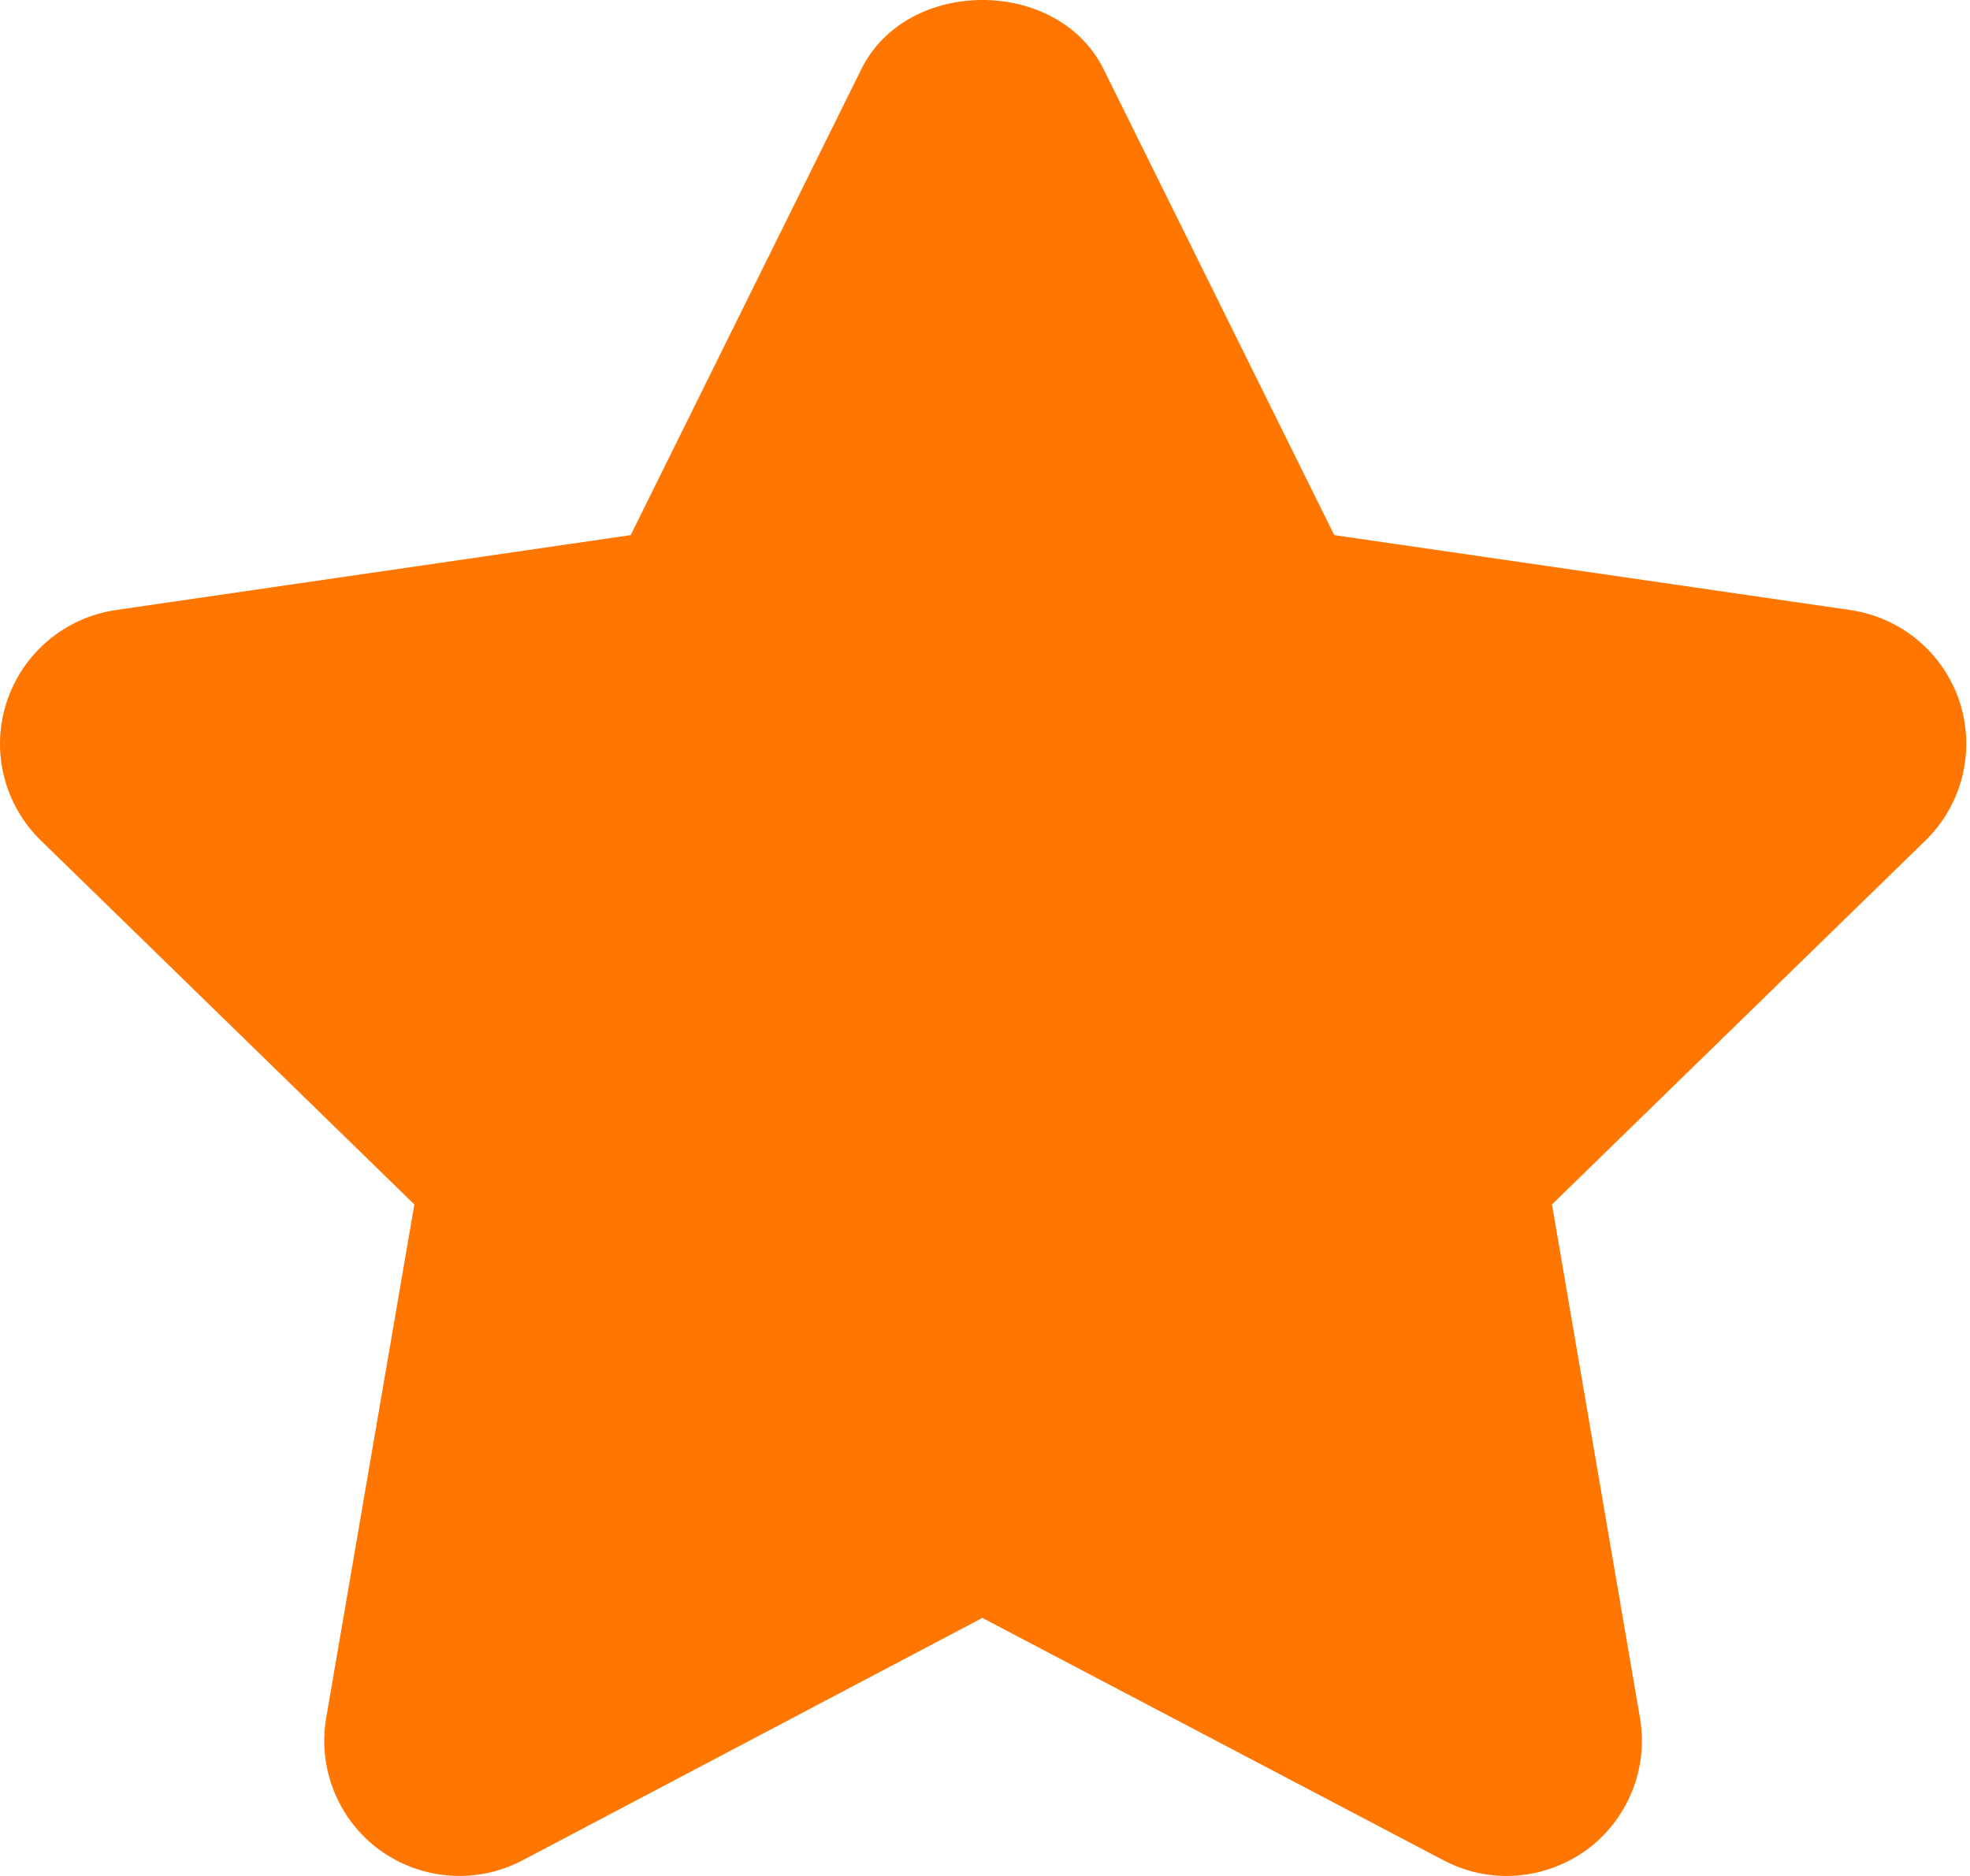
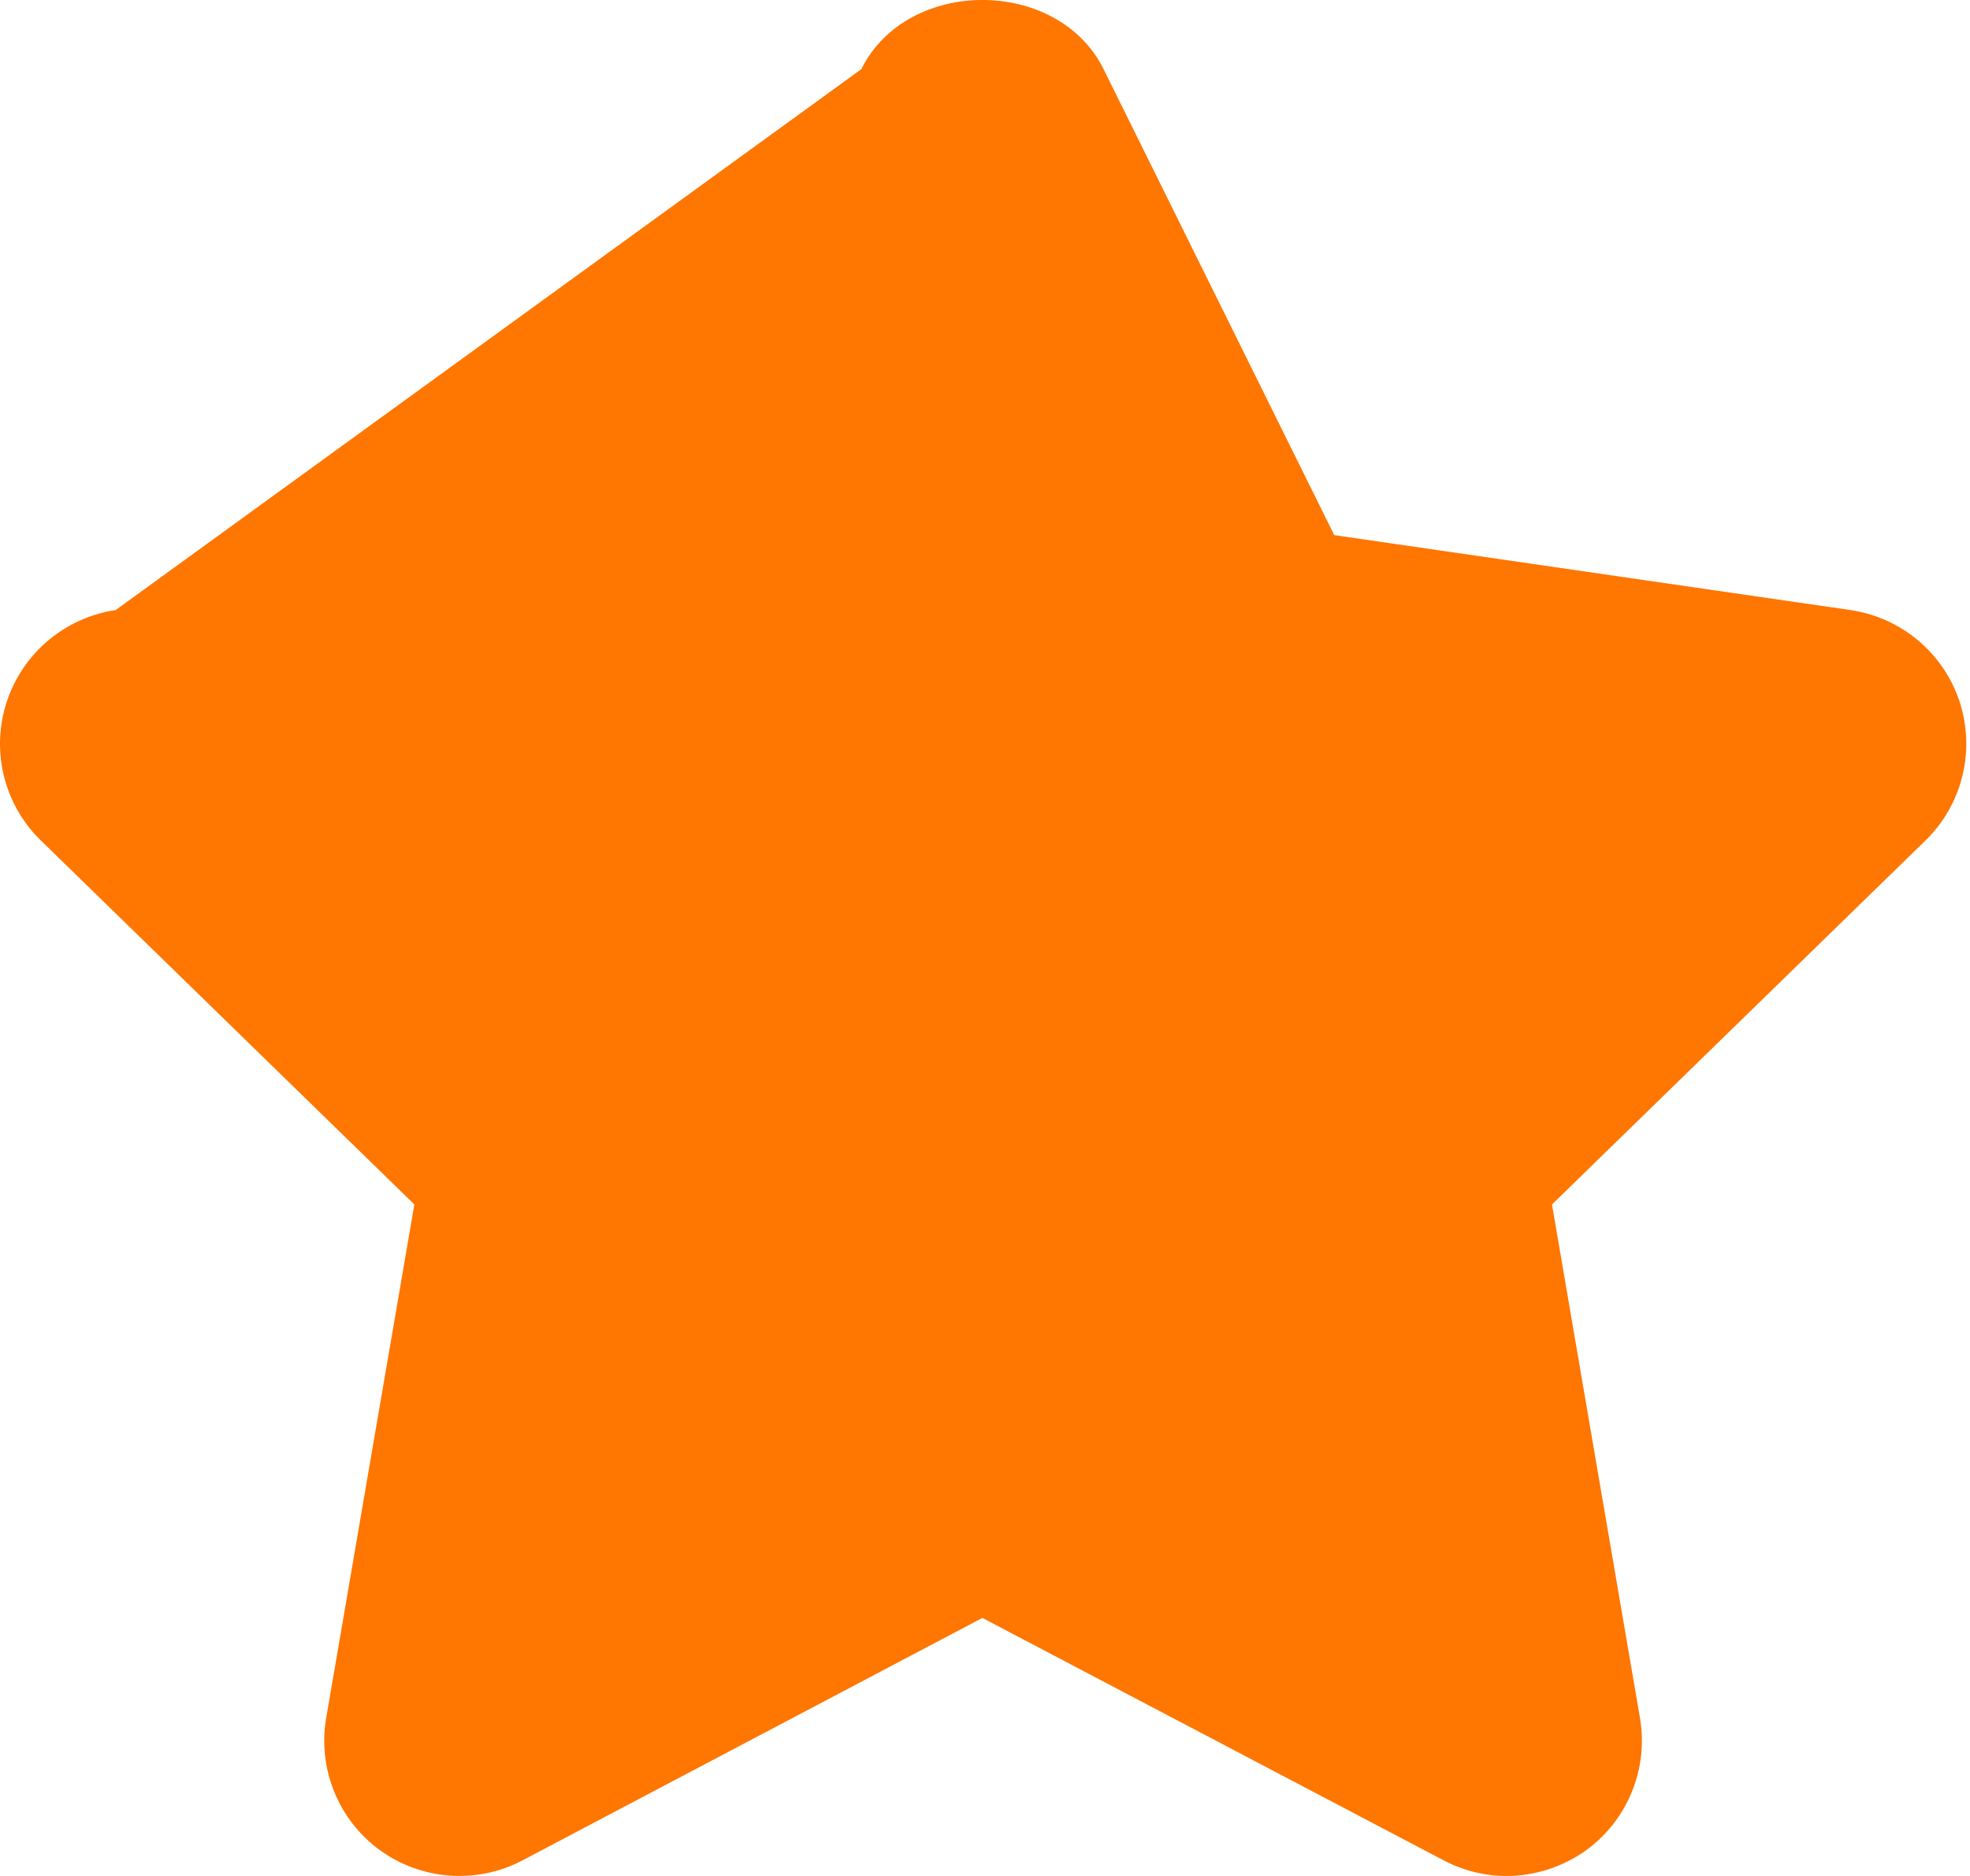
<svg xmlns="http://www.w3.org/2000/svg" width="21" height="20" viewBox="0 0 21 20" fill="none">
-   <path d="M20.89 7.484C20.72 6.963 20.269 6.584 19.726 6.504L14.223 5.705L11.764 0.737C11.277 -0.246 9.668 -0.246 9.182 0.737L6.723 5.705L1.233 6.504C0.692 6.584 0.241 6.964 0.071 7.485C-0.099 8.005 0.042 8.577 0.435 8.96L4.417 12.841L3.477 18.316C3.385 18.856 3.607 19.404 4.051 19.726C4.496 20.047 5.085 20.089 5.569 19.834L10.472 17.249L15.39 19.834C15.601 19.945 15.831 20 16.06 20C16.358 20 16.656 19.906 16.908 19.726C17.352 19.402 17.574 18.856 17.482 18.316L16.544 12.841L20.525 8.961C20.918 8.579 21.059 8.005 20.89 7.484Z" fill="#FF7601" />
+   <path d="M20.89 7.484C20.72 6.963 20.269 6.584 19.726 6.504L14.223 5.705L11.764 0.737C11.277 -0.246 9.668 -0.246 9.182 0.737L1.233 6.504C0.692 6.584 0.241 6.964 0.071 7.485C-0.099 8.005 0.042 8.577 0.435 8.96L4.417 12.841L3.477 18.316C3.385 18.856 3.607 19.404 4.051 19.726C4.496 20.047 5.085 20.089 5.569 19.834L10.472 17.249L15.39 19.834C15.601 19.945 15.831 20 16.06 20C16.358 20 16.656 19.906 16.908 19.726C17.352 19.402 17.574 18.856 17.482 18.316L16.544 12.841L20.525 8.961C20.918 8.579 21.059 8.005 20.89 7.484Z" fill="#FF7601" />
</svg>